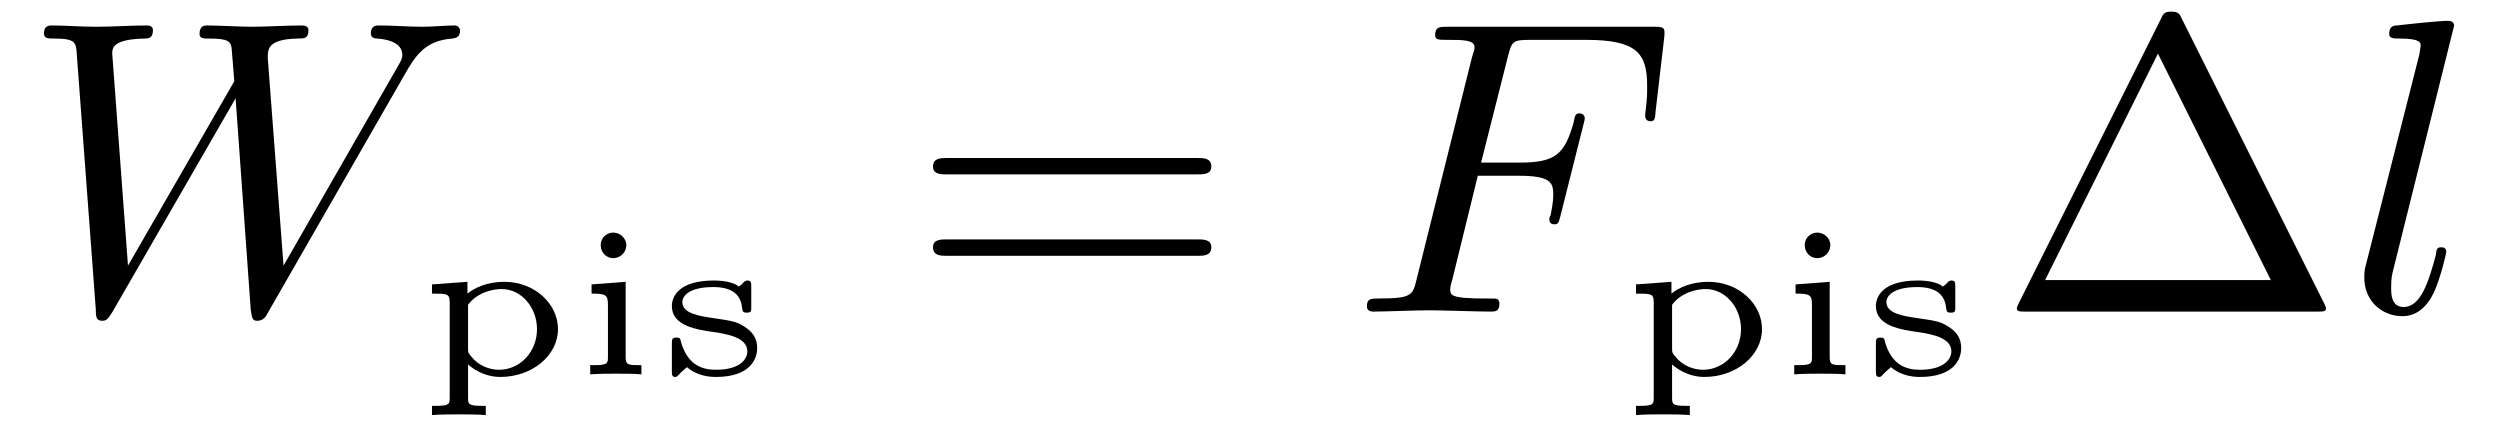
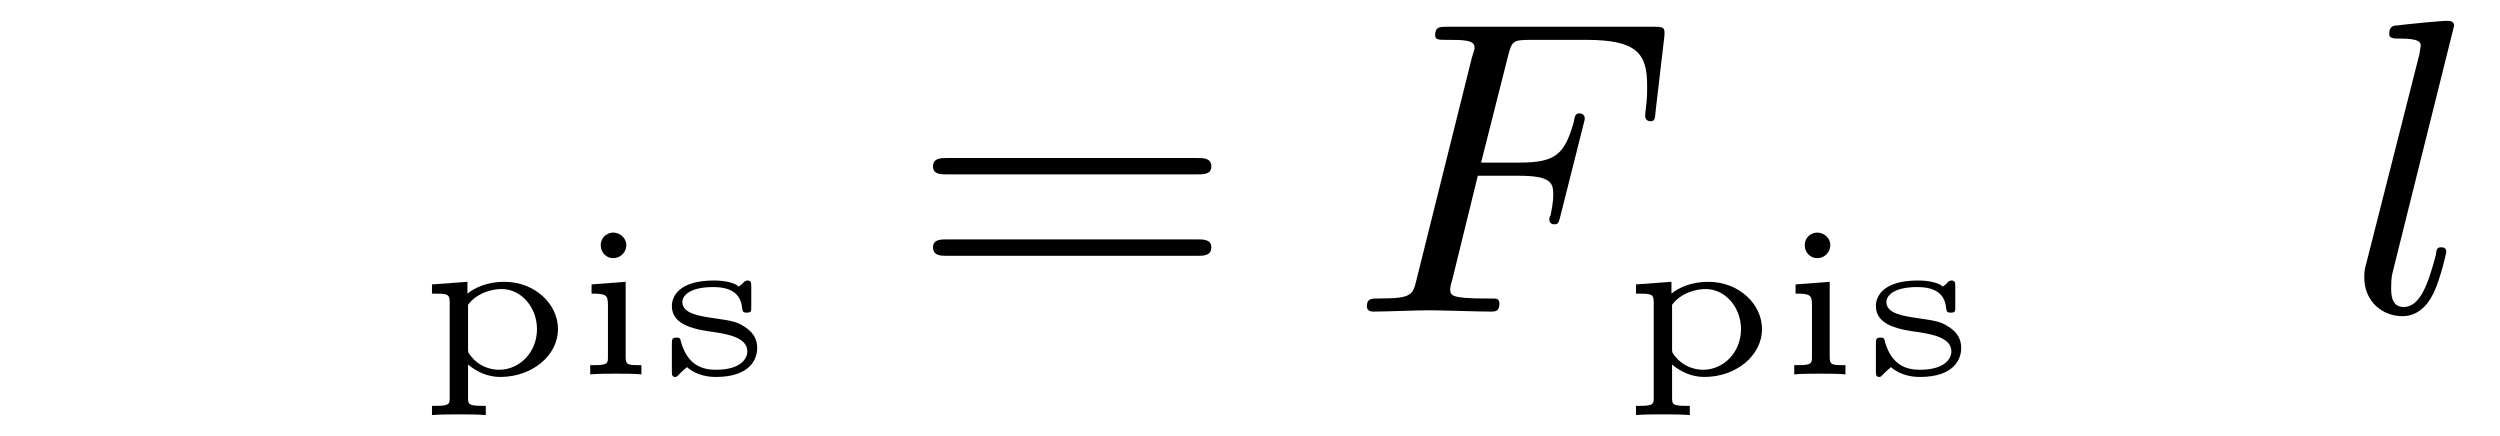
<svg xmlns="http://www.w3.org/2000/svg" xmlns:xlink="http://www.w3.org/1999/xlink" viewBox="0 0 59.517 10.381" version="1.2">
  <defs>
    <g>
      <symbol overflow="visible" id="glyph0-0">
-         <path style="stroke:none;" d="" />
-       </symbol>
+         </symbol>
      <symbol overflow="visible" id="glyph0-1">
-         <path style="stroke:none;" d="M 9.141 -5.656 C 9.391 -6.094 9.625 -6.453 10.266 -6.5 C 10.344 -6.516 10.453 -6.516 10.453 -6.703 C 10.453 -6.734 10.406 -6.812 10.328 -6.812 C 10.094 -6.812 9.812 -6.781 9.562 -6.781 C 9.219 -6.781 8.859 -6.812 8.516 -6.812 C 8.469 -6.812 8.328 -6.812 8.328 -6.625 C 8.328 -6.516 8.422 -6.5 8.484 -6.5 C 8.719 -6.484 9.078 -6.406 9.078 -6.109 C 9.078 -6 9.016 -5.922 8.938 -5.781 L 6.25 -1.094 L 5.875 -6.031 C 5.875 -6.234 5.859 -6.484 6.578 -6.5 C 6.75 -6.5 6.844 -6.5 6.844 -6.703 C 6.844 -6.797 6.734 -6.812 6.703 -6.812 C 6.297 -6.812 5.875 -6.781 5.484 -6.781 C 5.25 -6.781 4.672 -6.812 4.438 -6.812 C 4.375 -6.812 4.25 -6.812 4.25 -6.609 C 4.25 -6.5 4.344 -6.5 4.484 -6.5 C 4.922 -6.5 5 -6.438 5.016 -6.25 L 5.078 -5.484 L 2.547 -1.094 L 2.172 -6.141 C 2.172 -6.266 2.172 -6.484 2.938 -6.5 C 3.031 -6.5 3.141 -6.5 3.141 -6.703 C 3.141 -6.812 3.016 -6.812 3 -6.812 C 2.609 -6.812 2.188 -6.781 1.781 -6.781 C 1.422 -6.781 1.062 -6.812 0.734 -6.812 C 0.672 -6.812 0.547 -6.812 0.547 -6.625 C 0.547 -6.5 0.641 -6.5 0.797 -6.5 C 1.297 -6.5 1.312 -6.406 1.328 -6.125 L 1.781 -0.047 C 1.781 0.141 1.797 0.219 1.938 0.219 C 2.047 0.219 2.078 0.156 2.172 0.016 L 5.109 -5.078 L 5.469 -0.047 C 5.5 0.172 5.516 0.219 5.625 0.219 C 5.766 0.219 5.828 0.125 5.875 0.031 Z M 9.141 -5.656 " />
-       </symbol>
+         </symbol>
      <symbol overflow="visible" id="glyph0-2">
        <path style="stroke:none;" d="M 3.016 -3.234 L 3.984 -3.234 C 4.734 -3.234 4.812 -3.078 4.812 -2.797 C 4.812 -2.719 4.812 -2.609 4.75 -2.297 C 4.719 -2.25 4.719 -2.219 4.719 -2.188 C 4.719 -2.109 4.781 -2.078 4.828 -2.078 C 4.938 -2.078 4.938 -2.109 4.984 -2.281 L 5.531 -4.453 C 5.562 -4.562 5.562 -4.578 5.562 -4.609 C 5.562 -4.625 5.547 -4.719 5.438 -4.719 C 5.344 -4.719 5.328 -4.672 5.297 -4.5 C 5.078 -3.734 4.859 -3.547 4 -3.547 L 3.094 -3.547 L 3.734 -6.078 C 3.828 -6.438 3.844 -6.469 4.281 -6.469 L 5.594 -6.469 C 6.812 -6.469 7.047 -6.141 7.047 -5.375 C 7.047 -5.141 7.047 -5.109 7.016 -4.828 C 7 -4.703 7 -4.688 7 -4.656 C 7 -4.609 7.031 -4.531 7.125 -4.531 C 7.234 -4.531 7.234 -4.594 7.25 -4.781 L 7.453 -6.516 C 7.484 -6.781 7.438 -6.781 7.188 -6.781 L 2.297 -6.781 C 2.109 -6.781 2 -6.781 2 -6.578 C 2 -6.469 2.094 -6.469 2.281 -6.469 C 2.656 -6.469 2.938 -6.469 2.938 -6.297 C 2.938 -6.25 2.938 -6.234 2.875 -6.047 L 1.562 -0.781 C 1.469 -0.391 1.453 -0.312 0.656 -0.312 C 0.484 -0.312 0.375 -0.312 0.375 -0.125 C 0.375 0 0.5 0 0.531 0 C 0.812 0 1.562 -0.031 1.844 -0.031 C 2.172 -0.031 3 0 3.328 0 C 3.422 0 3.531 0 3.531 -0.188 C 3.531 -0.266 3.484 -0.297 3.484 -0.297 C 3.453 -0.312 3.422 -0.312 3.203 -0.312 C 2.984 -0.312 2.938 -0.312 2.688 -0.328 C 2.391 -0.359 2.359 -0.406 2.359 -0.531 C 2.359 -0.547 2.359 -0.609 2.406 -0.75 Z M 3.016 -3.234 " />
      </symbol>
      <symbol overflow="visible" id="glyph0-3">
        <path style="stroke:none;" d="M 2.578 -6.812 C 2.578 -6.812 2.578 -6.922 2.438 -6.922 C 2.219 -6.922 1.484 -6.844 1.219 -6.812 C 1.141 -6.812 1.031 -6.797 1.031 -6.609 C 1.031 -6.5 1.141 -6.5 1.281 -6.5 C 1.766 -6.5 1.781 -6.406 1.781 -6.328 L 1.75 -6.125 L 0.484 -1.141 C 0.453 -1.031 0.438 -0.969 0.438 -0.812 C 0.438 -0.234 0.875 0.109 1.344 0.109 C 1.672 0.109 1.922 -0.094 2.094 -0.453 C 2.266 -0.828 2.391 -1.406 2.391 -1.422 C 2.391 -1.531 2.297 -1.531 2.266 -1.531 C 2.172 -1.531 2.156 -1.484 2.141 -1.344 C 1.969 -0.703 1.781 -0.109 1.375 -0.109 C 1.078 -0.109 1.078 -0.422 1.078 -0.562 C 1.078 -0.812 1.094 -0.859 1.141 -1.047 Z M 2.578 -6.812 " />
      </symbol>
      <symbol overflow="visible" id="glyph1-0">
        <path style="stroke:none;" d="" />
      </symbol>
      <symbol overflow="visible" id="glyph1-1">
-         <path style="stroke:none;" d="M 1.656 0.75 L 1.562 0.75 C 1.234 0.75 1.234 0.703 1.234 0.547 L 1.234 -0.234 C 1.453 -0.047 1.719 0.062 2 0.062 C 2.766 0.062 3.375 -0.453 3.375 -1.078 C 3.375 -1.672 2.828 -2.203 2.094 -2.203 C 1.688 -2.203 1.391 -2.062 1.219 -1.922 L 1.219 -2.203 L 0.375 -2.141 L 0.375 -1.922 C 0.734 -1.922 0.797 -1.922 0.797 -1.719 L 0.797 0.547 C 0.797 0.703 0.797 0.75 0.469 0.75 L 0.375 0.75 L 0.375 0.969 C 0.594 0.953 0.797 0.953 1.016 0.953 C 1.219 0.953 1.438 0.953 1.656 0.969 Z M 1.234 -1.656 C 1.453 -1.953 1.828 -2.031 2.031 -2.031 C 2.516 -2.031 2.875 -1.578 2.875 -1.078 C 2.875 -0.531 2.469 -0.109 1.969 -0.109 C 1.75 -0.109 1.484 -0.203 1.312 -0.422 C 1.234 -0.516 1.234 -0.516 1.234 -0.625 Z M 1.234 -1.656 " />
+         <path style="stroke:none;" d="M 1.656 0.75 L 1.562 0.75 C 1.234 0.75 1.234 0.703 1.234 0.547 L 1.234 -0.234 C 1.453 -0.047 1.719 0.062 2 0.062 C 2.766 0.062 3.375 -0.453 3.375 -1.078 C 3.375 -1.672 2.828 -2.203 2.094 -2.203 C 1.688 -2.203 1.391 -2.062 1.219 -1.922 L 1.219 -2.203 L 0.375 -2.141 L 0.375 -1.922 C 0.734 -1.922 0.797 -1.922 0.797 -1.719 L 0.797 0.547 C 0.797 0.703 0.797 0.75 0.469 0.75 L 0.375 0.75 L 0.375 0.969 C 0.594 0.953 0.797 0.953 1.016 0.953 C 1.219 0.953 1.438 0.953 1.656 0.969 M 1.234 -1.656 C 1.453 -1.953 1.828 -2.031 2.031 -2.031 C 2.516 -2.031 2.875 -1.578 2.875 -1.078 C 2.875 -0.531 2.469 -0.109 1.969 -0.109 C 1.75 -0.109 1.484 -0.203 1.312 -0.422 C 1.234 -0.516 1.234 -0.516 1.234 -0.625 Z M 1.234 -1.656 " />
      </symbol>
      <symbol overflow="visible" id="glyph1-2">
        <path style="stroke:none;" d="M 1.266 -3.078 C 1.266 -3.234 1.125 -3.375 0.953 -3.375 C 0.797 -3.375 0.656 -3.25 0.656 -3.078 C 0.656 -2.891 0.797 -2.766 0.953 -2.766 C 1.125 -2.766 1.266 -2.906 1.266 -3.078 Z M 0.438 -2.141 L 0.438 -1.922 C 0.781 -1.922 0.828 -1.891 0.828 -1.656 L 0.828 -0.422 C 0.828 -0.266 0.828 -0.219 0.5 -0.219 L 0.406 -0.219 L 0.406 0 C 0.625 -0.016 0.828 -0.016 1.031 -0.016 C 1.219 -0.016 1.438 -0.016 1.625 0 L 1.625 -0.219 C 1.297 -0.219 1.25 -0.219 1.25 -0.422 L 1.25 -2.203 Z M 0.438 -2.141 " />
      </symbol>
      <symbol overflow="visible" id="glyph1-3">
        <path style="stroke:none;" d="M 2.234 -2.094 C 2.234 -2.172 2.234 -2.234 2.141 -2.234 C 2.125 -2.234 2.109 -2.234 2.062 -2.203 C 2.047 -2.172 1.953 -2.094 1.938 -2.094 C 1.922 -2.094 1.922 -2.094 1.891 -2.125 C 1.781 -2.188 1.594 -2.234 1.344 -2.234 C 0.516 -2.234 0.344 -1.859 0.344 -1.625 C 0.344 -1.156 0.922 -1.062 1.391 -1 C 1.672 -0.953 2.141 -0.875 2.141 -0.547 C 2.141 -0.375 1.984 -0.109 1.391 -0.109 C 1.047 -0.109 0.719 -0.234 0.562 -0.766 C 0.547 -0.859 0.531 -0.875 0.453 -0.875 C 0.344 -0.875 0.344 -0.828 0.344 -0.719 L 0.344 -0.078 C 0.344 0 0.344 0.062 0.422 0.062 C 0.469 0.062 0.469 0.047 0.562 -0.047 L 0.703 -0.172 C 0.953 0.047 1.266 0.062 1.391 0.062 C 2.219 0.062 2.375 -0.375 2.375 -0.625 C 2.375 -0.859 2.266 -1.016 2.062 -1.141 C 1.875 -1.266 1.719 -1.281 1.297 -1.344 C 0.984 -1.391 0.594 -1.453 0.594 -1.719 C 0.594 -1.891 0.797 -2.078 1.328 -2.078 C 1.75 -2.078 1.984 -1.922 2.016 -1.578 C 2.031 -1.5 2.031 -1.469 2.125 -1.469 C 2.234 -1.469 2.234 -1.5 2.234 -1.609 Z M 2.234 -2.094 " />
      </symbol>
      <symbol overflow="visible" id="glyph2-0">
        <path style="stroke:none;" d="" />
      </symbol>
      <symbol overflow="visible" id="glyph2-1">
        <path style="stroke:none;" d="M 6.844 -3.266 C 7 -3.266 7.188 -3.266 7.188 -3.453 C 7.188 -3.656 7 -3.656 6.859 -3.656 L 0.891 -3.656 C 0.75 -3.656 0.562 -3.656 0.562 -3.453 C 0.562 -3.266 0.75 -3.266 0.891 -3.266 Z M 6.859 -1.328 C 7 -1.328 7.188 -1.328 7.188 -1.531 C 7.188 -1.719 7 -1.719 6.844 -1.719 L 0.891 -1.719 C 0.75 -1.719 0.562 -1.719 0.562 -1.531 C 0.562 -1.328 0.75 -1.328 0.891 -1.328 Z M 6.859 -1.328 " />
      </symbol>
      <symbol overflow="visible" id="glyph2-2">
-         <path style="stroke:none;" d="M 4.406 -6.953 C 4.344 -7.094 4.312 -7.141 4.141 -7.141 C 3.984 -7.141 3.953 -7.094 3.891 -6.953 L 0.516 -0.203 C 0.469 -0.109 0.469 -0.094 0.469 -0.078 C 0.469 0 0.531 0 0.688 0 L 7.609 0 C 7.766 0 7.828 0 7.828 -0.078 C 7.828 -0.094 7.828 -0.109 7.781 -0.203 Z M 3.828 -6.141 L 6.516 -0.75 L 1.141 -0.75 Z M 3.828 -6.141 " />
-       </symbol>
+         </symbol>
    </g>
  </defs>
  <g id="surface1">
    <g style="fill:rgb(0%,0%,0%);fill-opacity:1;">
      <use xlink:href="#glyph0-1" x="0.5" y="7.418" />
    </g>
    <g style="fill:rgb(0%,0%,0%);fill-opacity:1;">
      <use xlink:href="#glyph1-1" x="9.909" y="8.912" />
      <use xlink:href="#glyph1-2" x="13.645" y="8.912" />
      <use xlink:href="#glyph1-3" x="15.651" y="8.912" />
    </g>
    <g style="fill:rgb(0%,0%,0%);fill-opacity:1;">
      <use xlink:href="#glyph2-1" x="21.65" y="7.418" />
    </g>
    <g style="fill:rgb(0%,0%,0%);fill-opacity:1;">
      <use xlink:href="#glyph0-2" x="32.166" y="7.418" />
    </g>
    <g style="fill:rgb(0%,0%,0%);fill-opacity:1;">
      <use xlink:href="#glyph1-1" x="38.573" y="8.912" />
      <use xlink:href="#glyph1-2" x="42.309" y="8.912" />
      <use xlink:href="#glyph1-3" x="44.315" y="8.912" />
    </g>
    <g style="fill:rgb(0%,0%,0%);fill-opacity:1;">
      <use xlink:href="#glyph2-2" x="47.546" y="7.418" />
    </g>
    <g style="fill:rgb(0%,0%,0%);fill-opacity:1;">
      <use xlink:href="#glyph0-3" x="55.848" y="7.418" />
    </g>
  </g>
</svg>